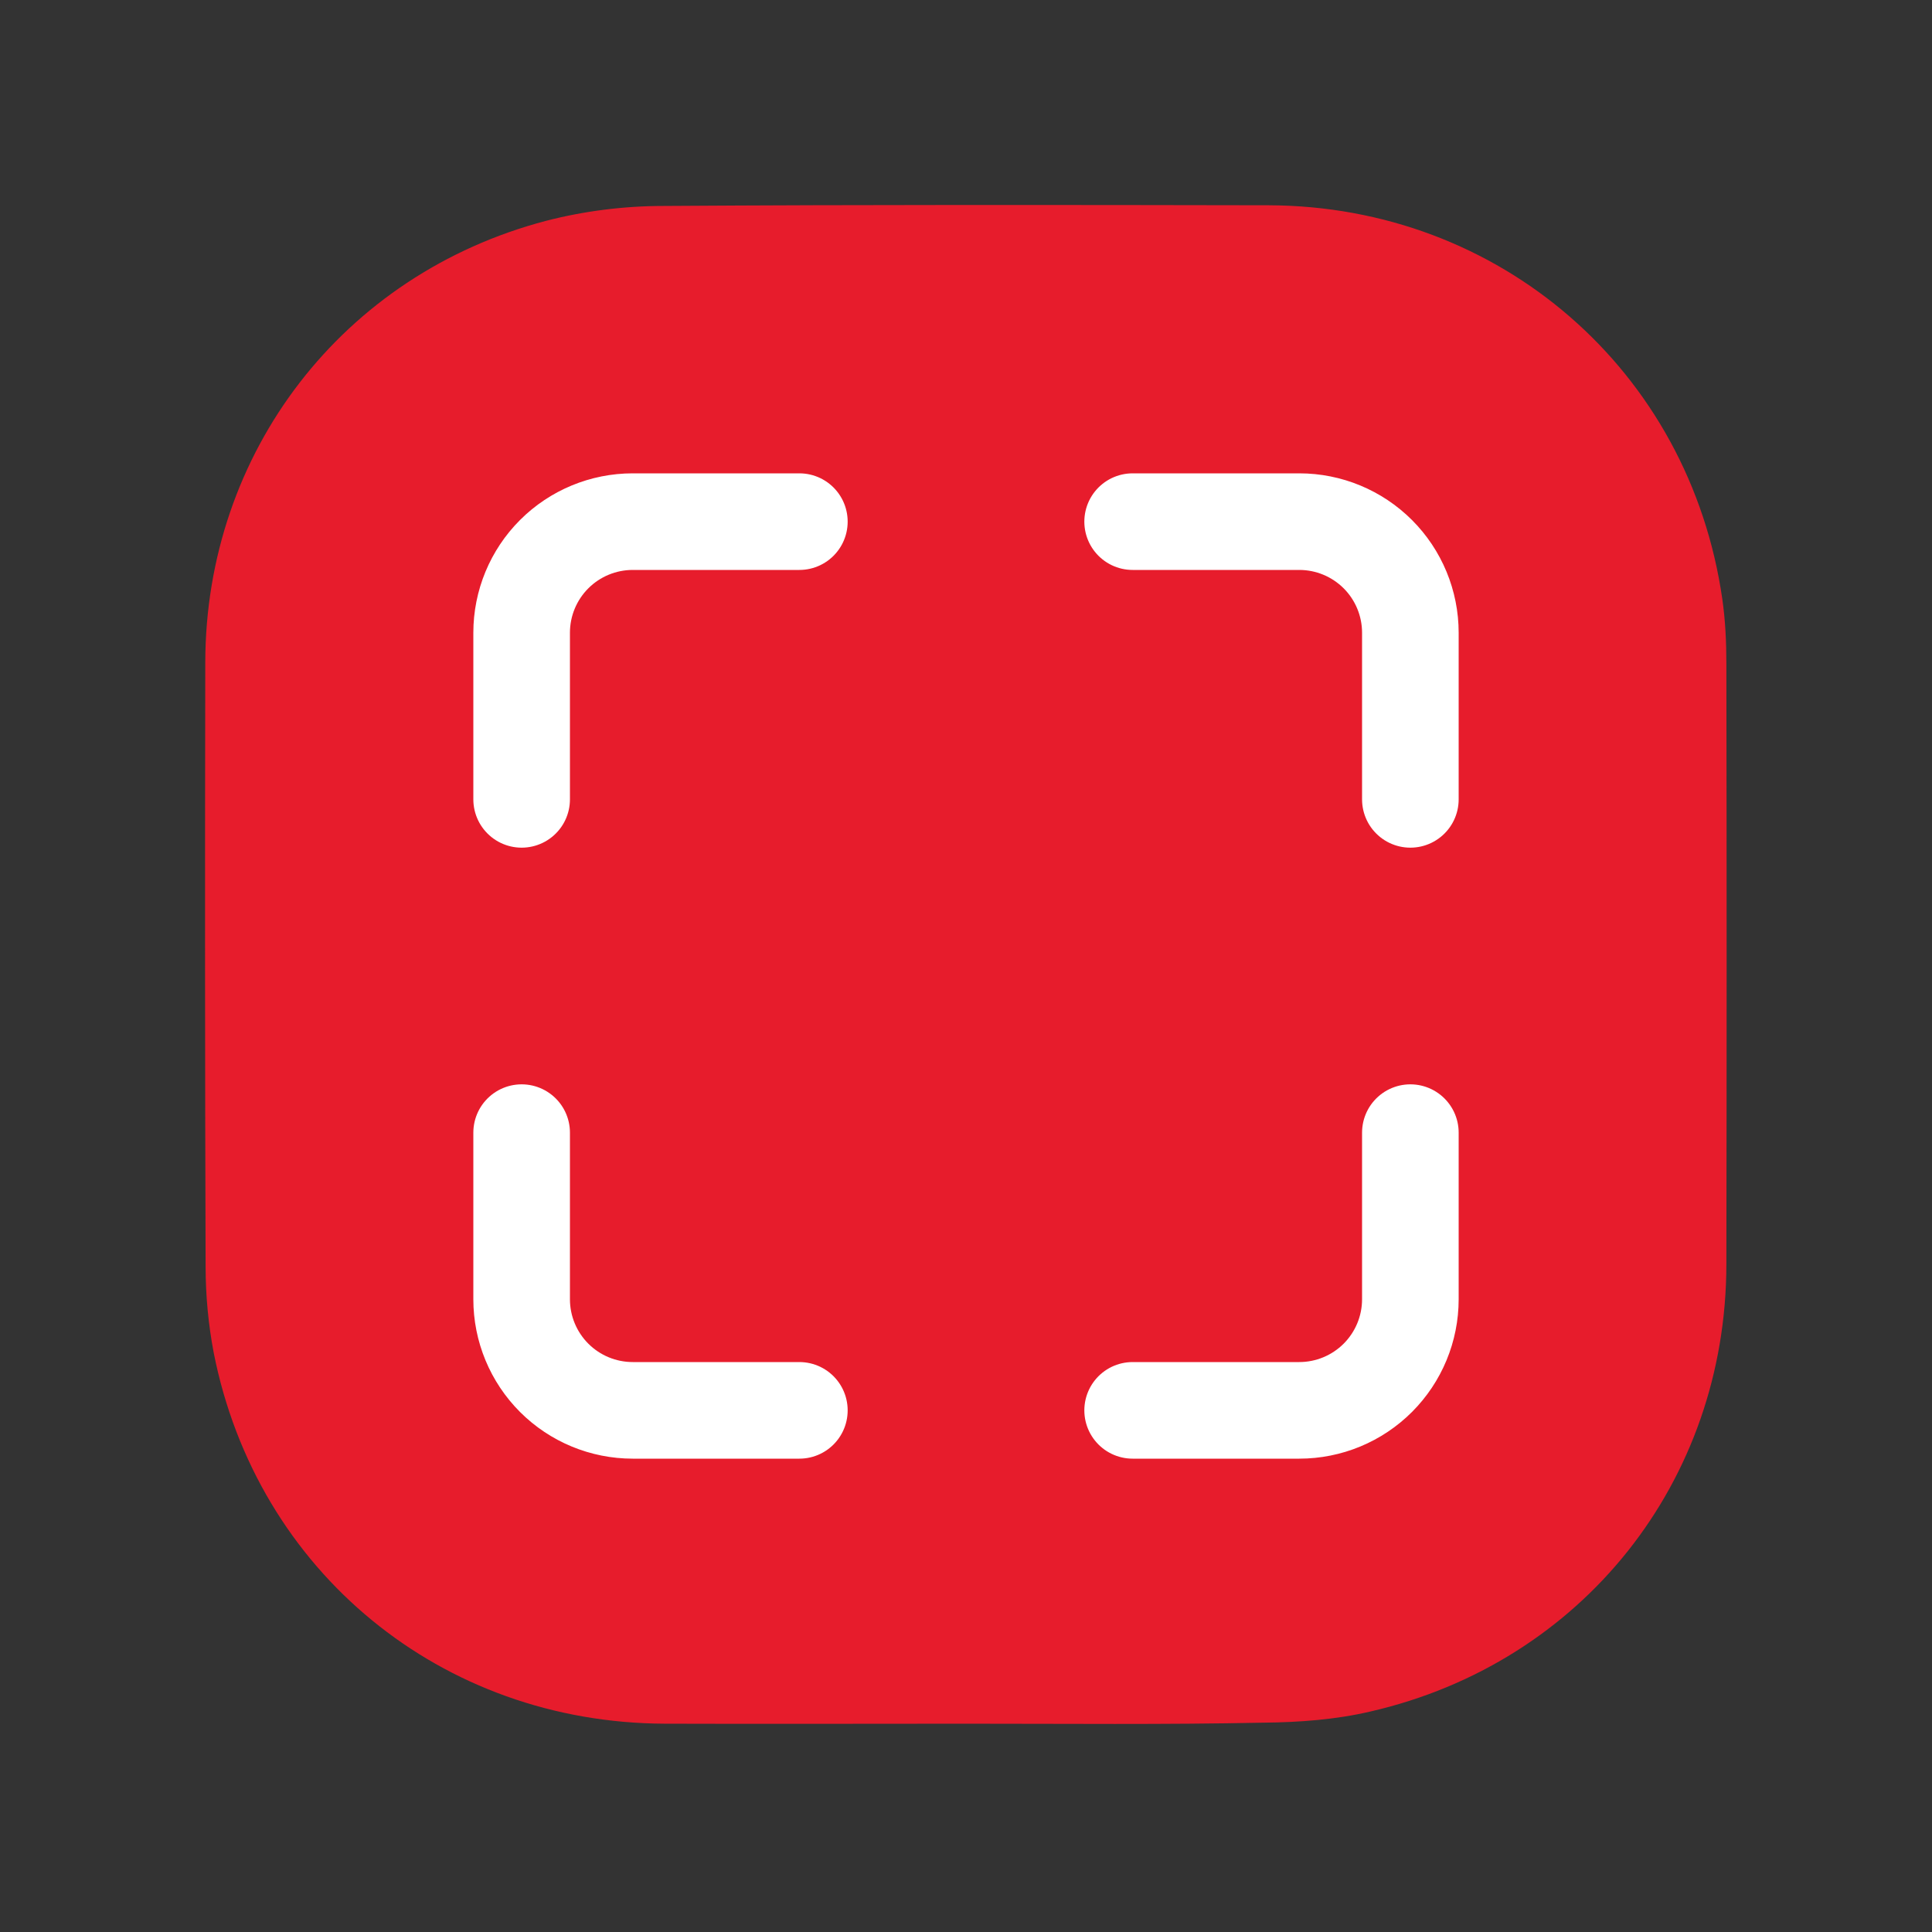
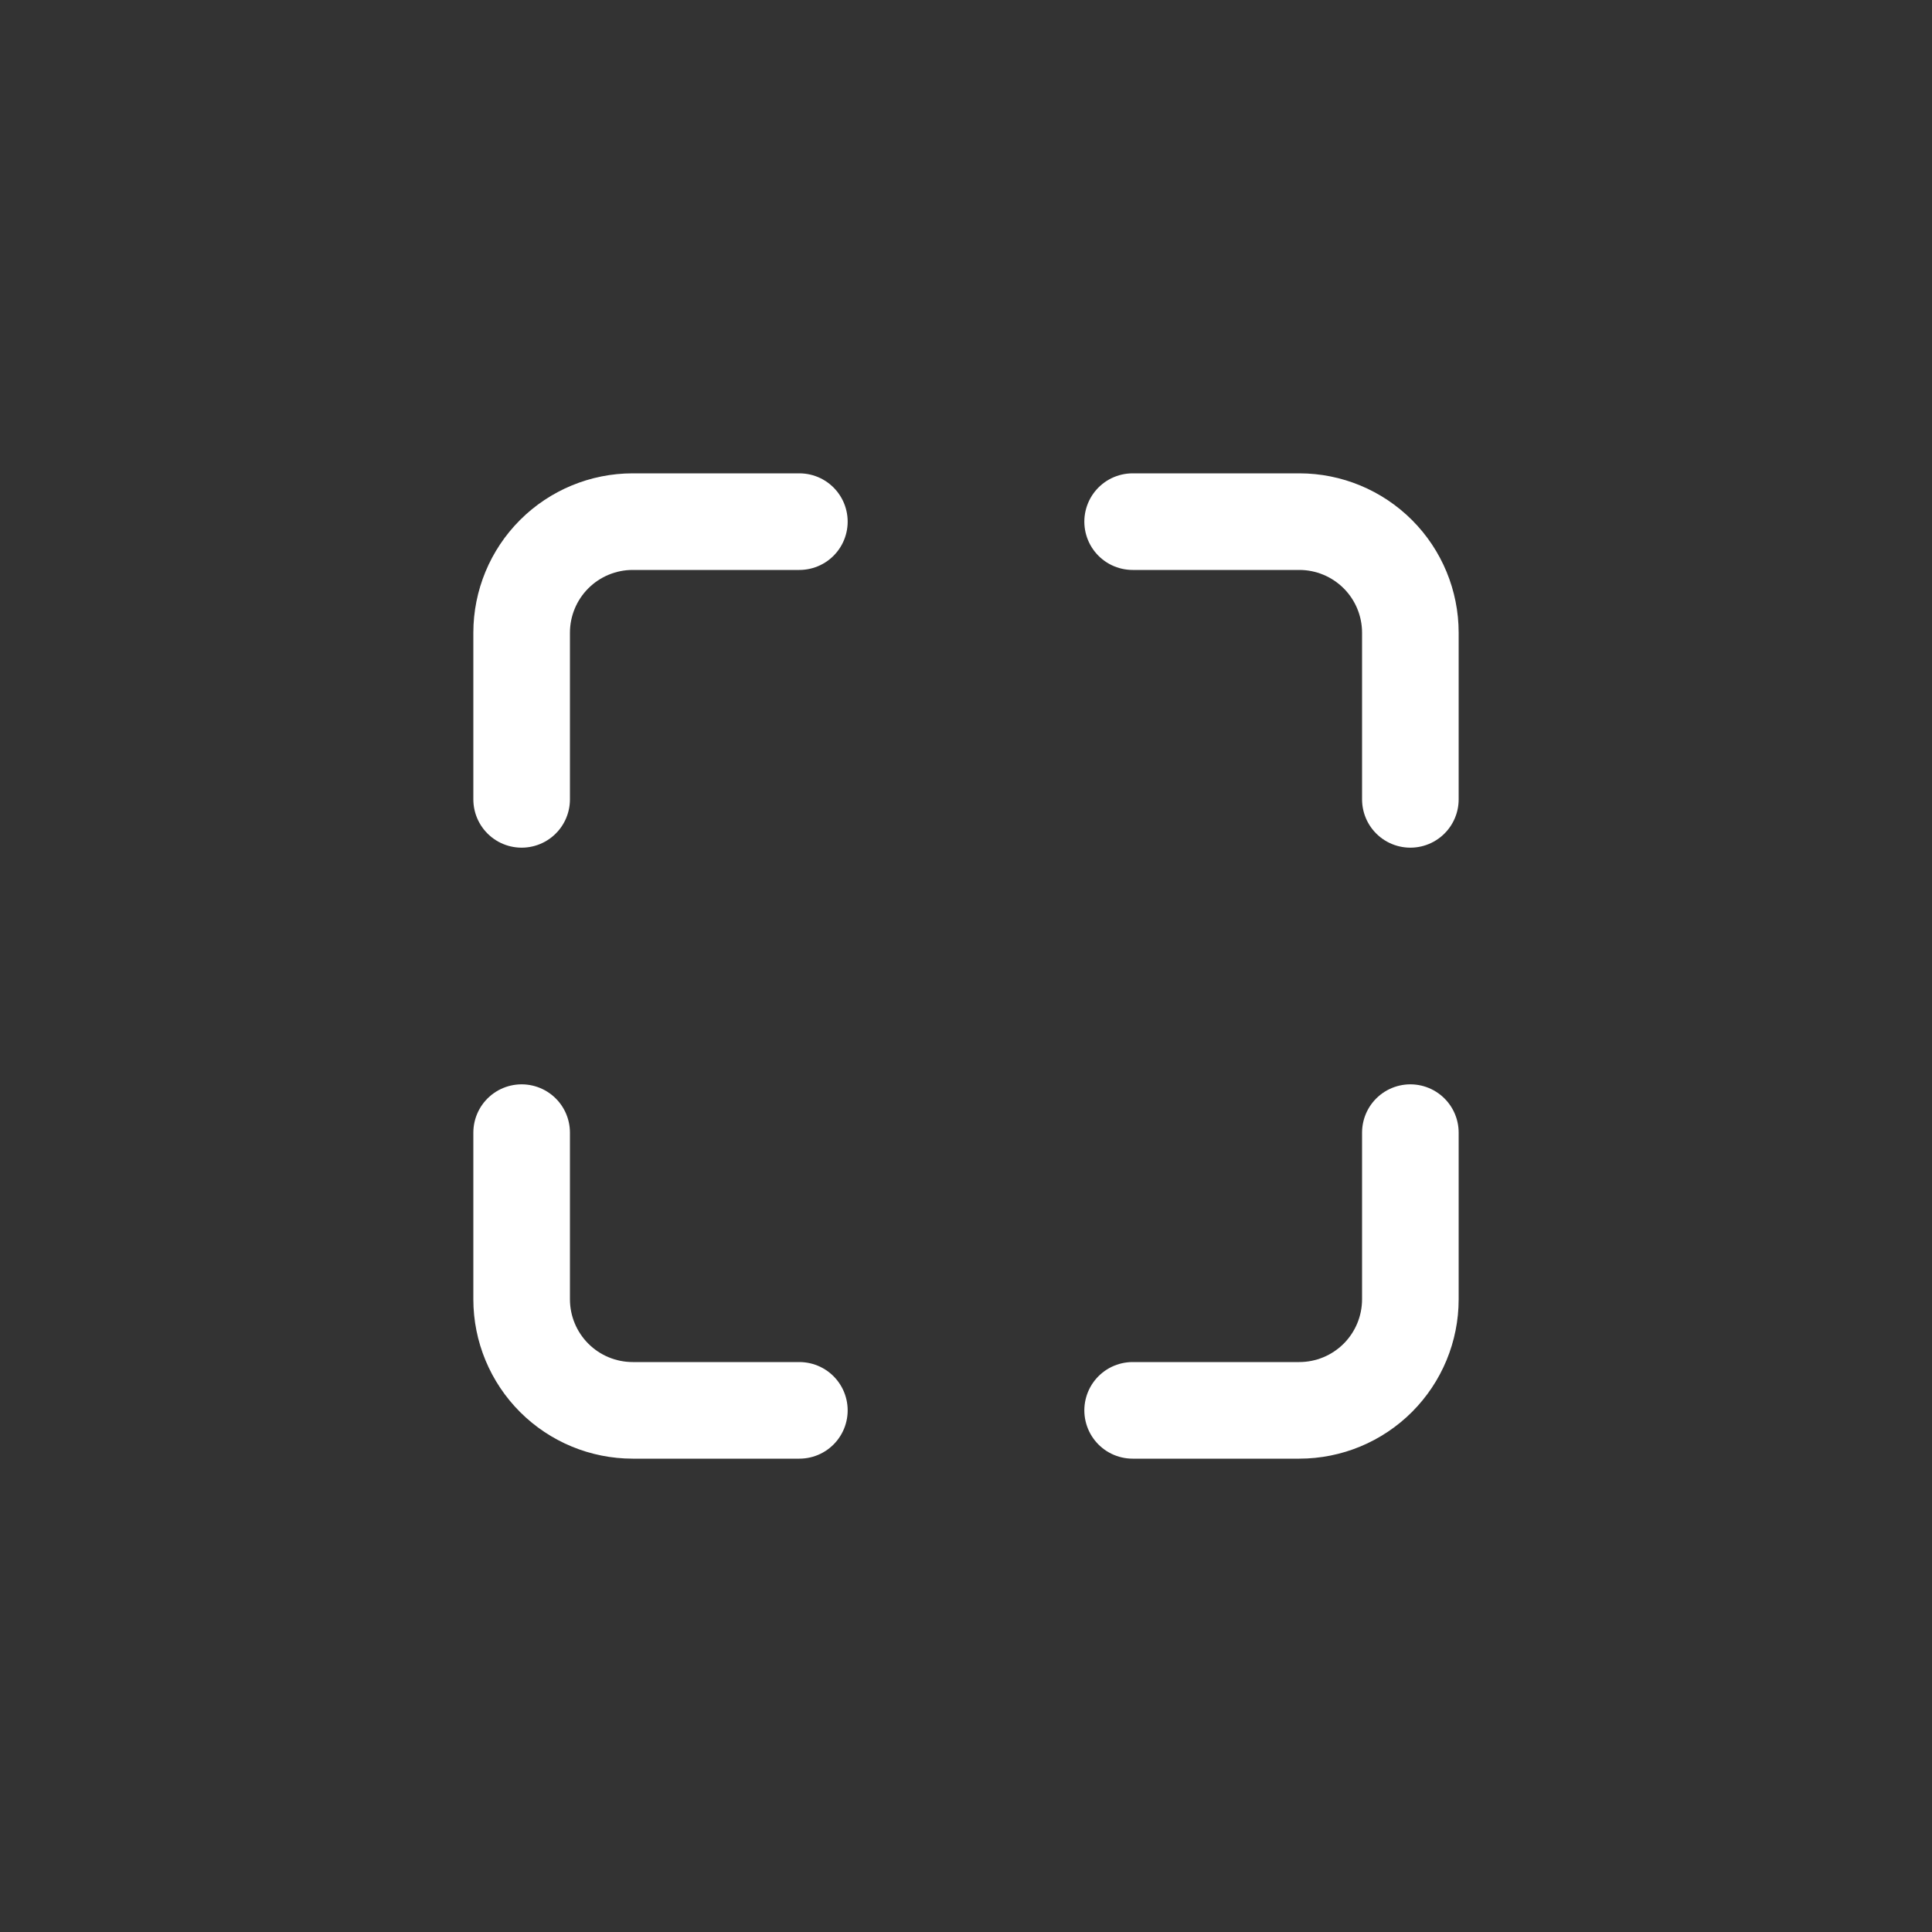
<svg xmlns="http://www.w3.org/2000/svg" width="100" height="100" viewBox="0 0 100 100" fill="none">
  <rect x="0" y="0" width="100" height="100" fill="#333333" stroke="none" />
-   <path d="M50 89.218C44.802 89.218 39.605 89.235 34.425 89.218C22.857 89.183 13.302 81.36 11.062 70.02C10.782 68.55 10.642 67.045 10.642 65.558C10.607 55.128 10.607 44.715 10.625 34.285C10.642 23.418 17.73 14.195 28.265 11.43C30.225 10.922 32.307 10.66 34.337 10.66C44.785 10.59 55.215 10.607 65.662 10.625C77.632 10.66 87.45 19.183 89.147 31.012C89.305 32.115 89.357 33.235 89.357 34.355C89.375 44.715 89.375 55.093 89.357 65.453C89.34 76.688 81.902 86.067 70.93 88.588C69.145 89.007 67.255 89.147 65.4 89.165C60.272 89.27 55.145 89.218 50 89.218ZM40.025 47.252C40.27 46.972 40.462 46.78 40.62 46.587C41.53 45.502 41.477 43.998 40.497 43.018C39.5 42.02 37.907 41.95 36.875 42.947C35.107 44.645 33.375 46.395 31.66 48.163C30.697 49.16 30.68 50.665 31.642 51.645C33.357 53.43 35.125 55.198 36.91 56.913C37.925 57.875 39.482 57.805 40.48 56.843C41.495 55.862 41.53 54.305 40.602 53.22C40.445 53.028 40.27 52.835 40.06 52.59C46.727 52.59 53.307 52.59 59.975 52.59C59.747 52.853 59.572 53.01 59.415 53.203C58.452 54.288 58.487 55.828 59.485 56.825C60.482 57.822 62.057 57.892 63.107 56.895C64.875 55.197 66.625 53.447 68.322 51.68C69.267 50.7 69.32 49.212 68.392 48.25C66.642 46.413 64.84 44.61 63.002 42.877C62.005 41.932 60.465 42.055 59.502 43C58.505 43.962 58.435 45.485 59.327 46.553C59.502 46.763 59.695 46.972 59.94 47.252C53.272 47.252 46.71 47.252 40.025 47.252ZM29 49.93C29 56.528 29 43.333 29 49.93C29 49.93 23.75 57.63 23.75 73.1C23.75 73.258 23.75 73.59 23.75 73.59L25.5 75.935L28.982 73.24C28.982 73.24 29 57.7 29 49.93ZM71 49.843C71 57.542 71 65.225 71 72.925C71 73.205 70.982 73.468 71.017 73.748C71.14 74.972 72.137 75.988 73.362 76.11C74.57 76.233 75.725 75.498 76.092 74.343C76.232 73.905 76.25 73.433 76.25 72.978C76.25 57.612 76.25 42.248 76.25 26.883C76.25 26.638 76.267 26.392 76.232 26.148C76.092 25.045 75.532 24.275 74.482 23.89C72.697 23.242 71 24.555 71 26.602C71 34.337 71 42.09 71 49.843Z" fill="#E71C2C" />
-   <rect x="18" y="19" width="62" height="62" fill="#E71C2C" />
  <path d="M27 41.375V32.75C27 31.225 27.606 29.762 28.684 28.684C29.762 27.606 31.225 27 32.75 27H41.375M73 58.625V67.25C73 68.775 72.394 70.237 71.316 71.316C70.237 72.394 68.775 73 67.25 73H58.625M58.625 27H67.25C68.775 27 70.237 27.606 71.316 28.684C72.394 29.762 73 31.225 73 32.75V41.375M41.375 73H32.75C31.225 73 29.762 72.394 28.684 71.316C27.606 70.237 27 68.775 27 67.25V58.625" stroke="white" stroke-width="5" stroke-linecap="round" stroke-linejoin="round" />
</svg>